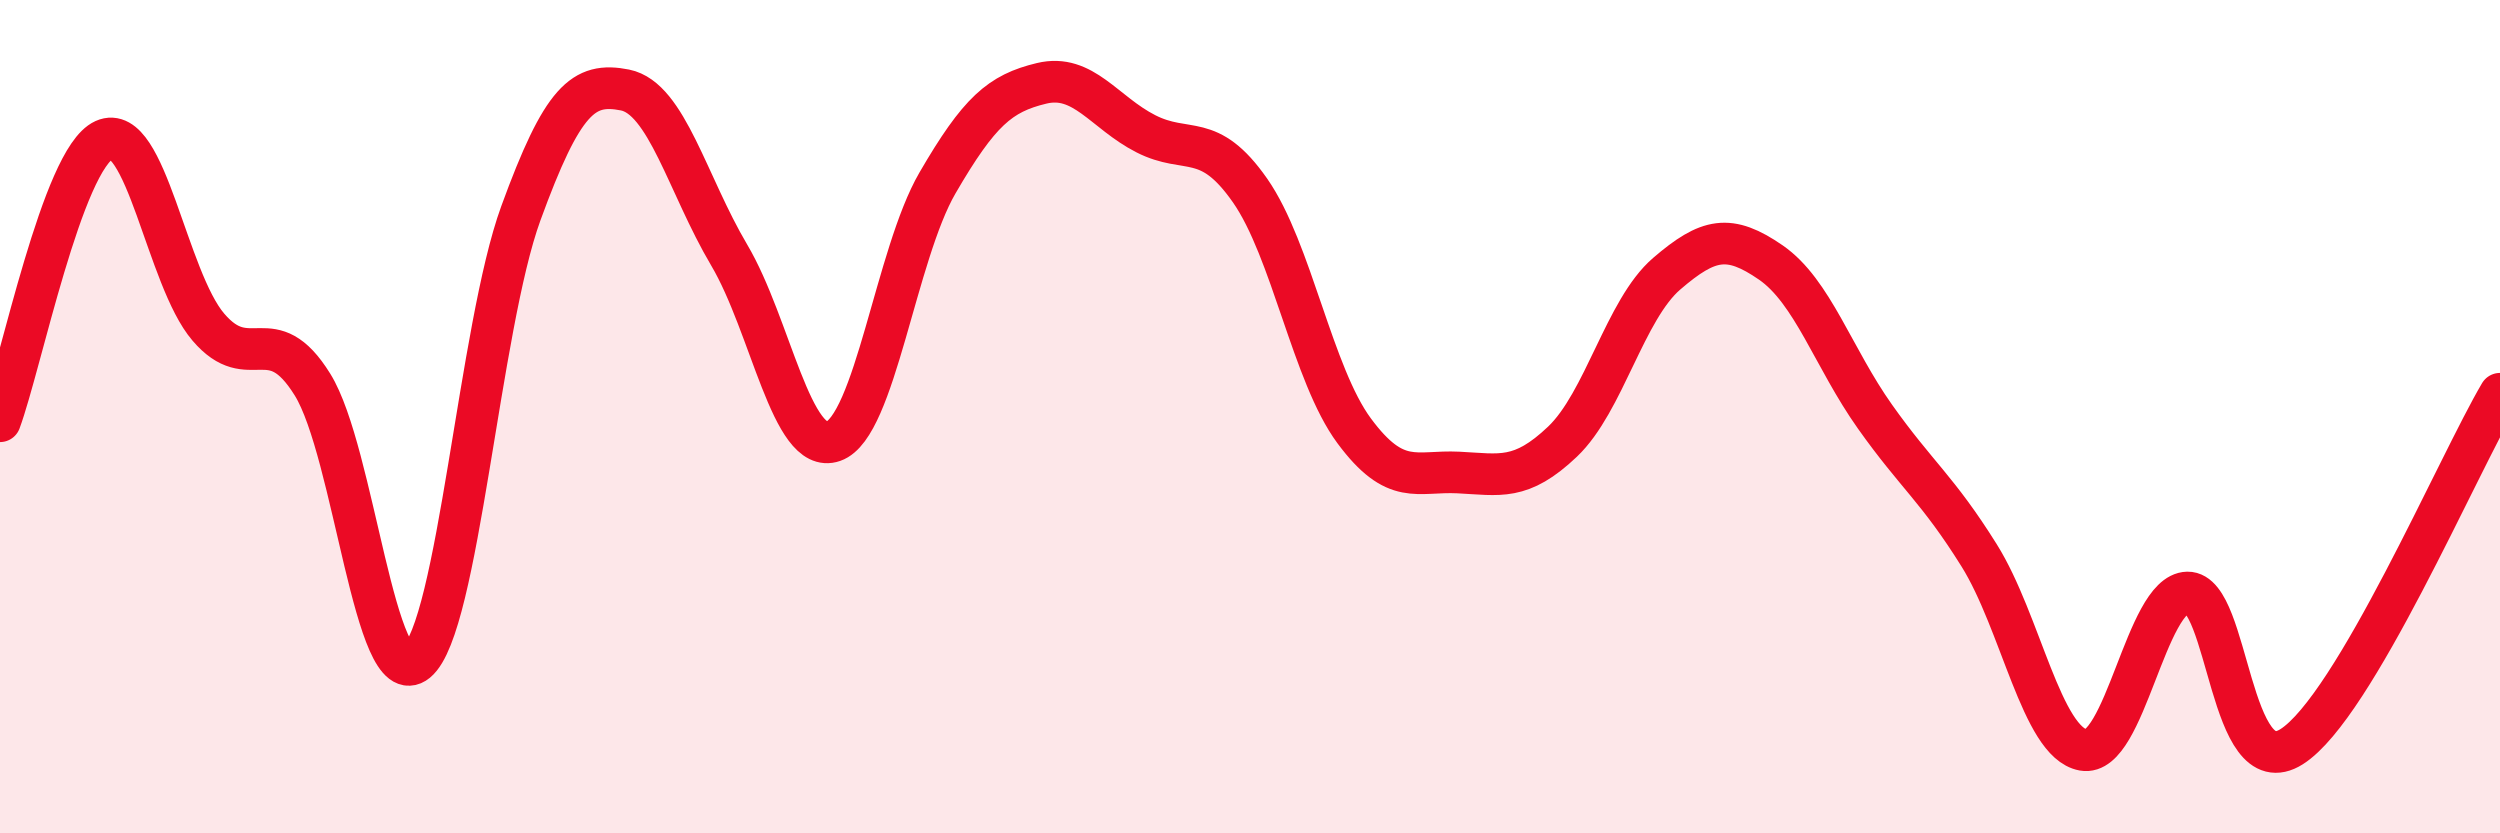
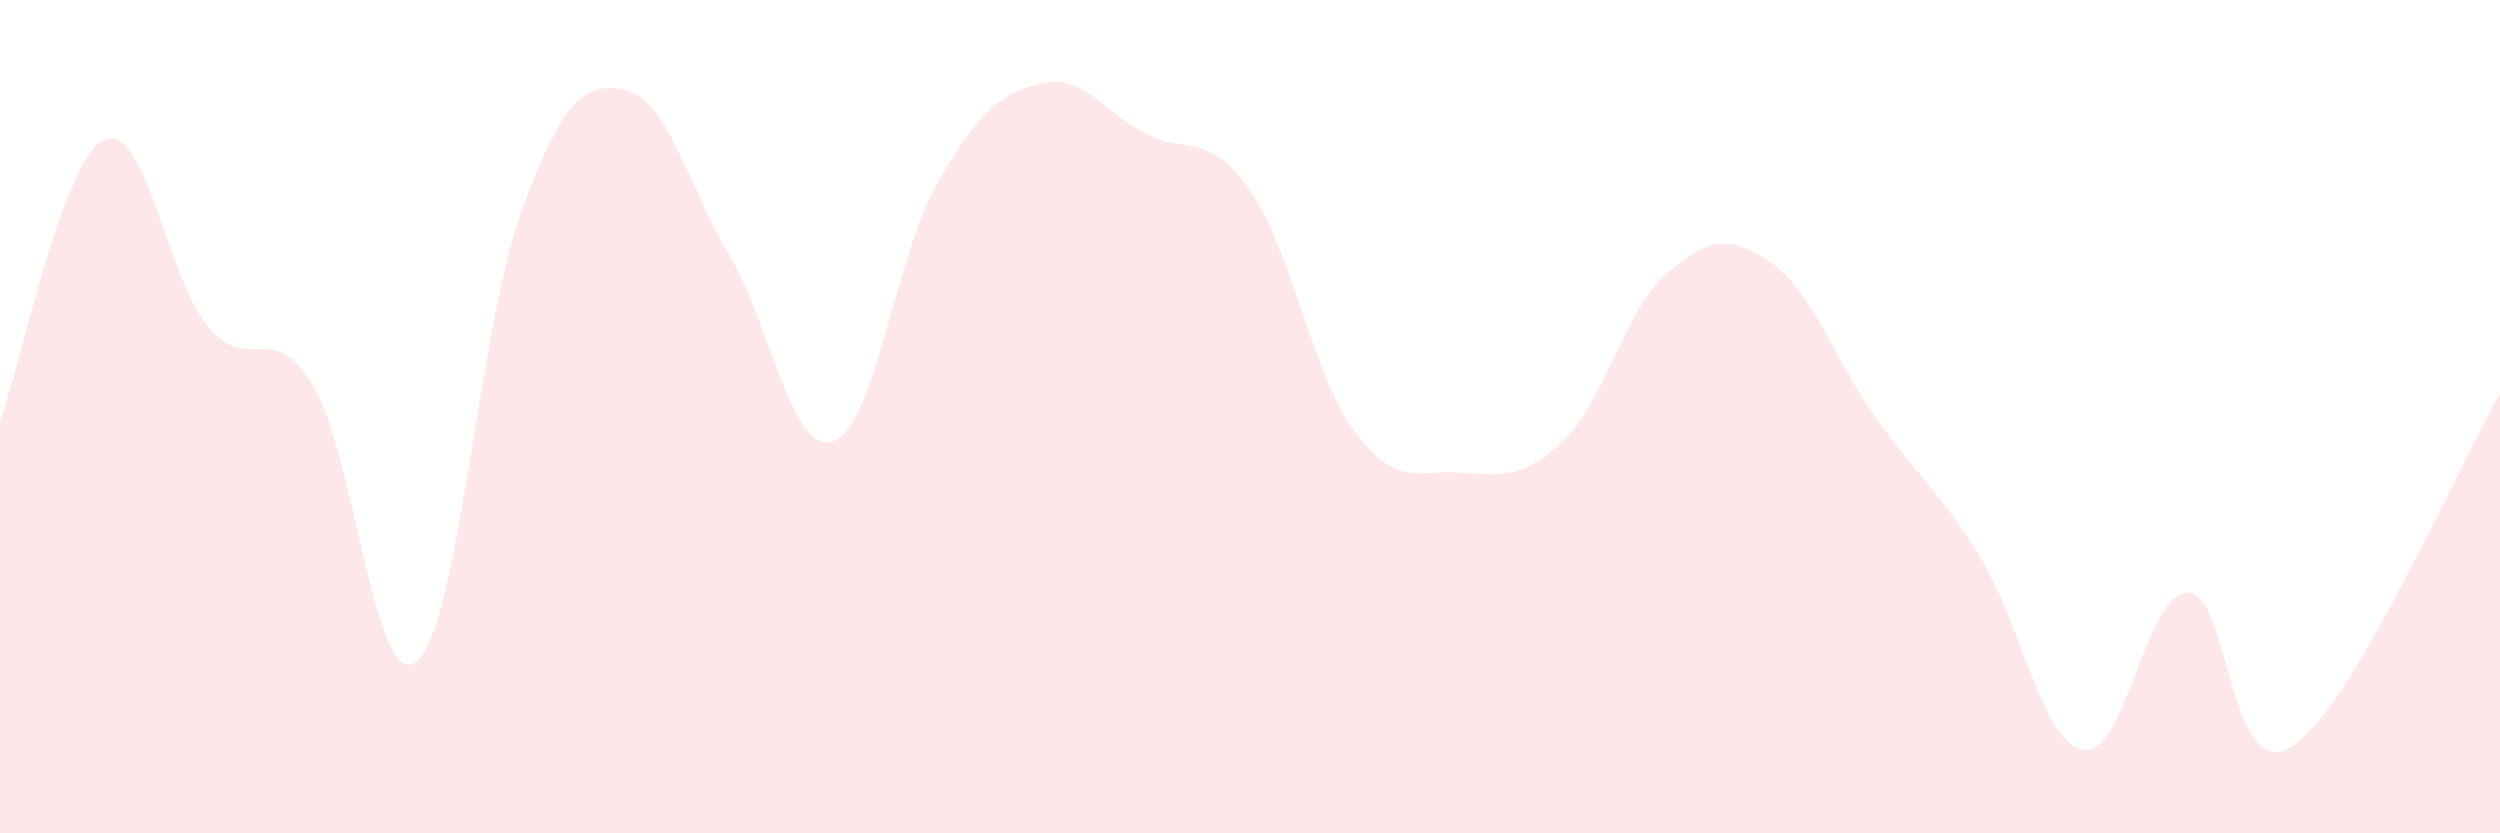
<svg xmlns="http://www.w3.org/2000/svg" width="60" height="20" viewBox="0 0 60 20">
  <path d="M 0,10.11 C 0.5,8.76 1.5,3.81 2.5,3.36 C 3.5,2.91 4,6.68 5,7.85 C 6,9.02 6.5,7.62 7.5,9.23 C 8.5,10.84 9,16.7 10,15.88 C 11,15.06 11.5,7.86 12.5,5.12 C 13.5,2.38 14,1.96 15,2.16 C 16,2.36 16.5,4.43 17.5,6.12 C 18.5,7.81 19,10.94 20,10.59 C 21,10.24 21.5,6.11 22.5,4.39 C 23.5,2.67 24,2.24 25,2 C 26,1.76 26.5,2.7 27.5,3.21 C 28.5,3.72 29,3.14 30,4.57 C 31,6 31.5,8.99 32.5,10.34 C 33.5,11.69 34,11.29 35,11.34 C 36,11.39 36.5,11.55 37.5,10.6 C 38.5,9.65 39,7.43 40,6.57 C 41,5.71 41.5,5.61 42.5,6.3 C 43.5,6.99 44,8.59 45,10 C 46,11.41 46.5,11.73 47.5,13.33 C 48.5,14.93 49,17.82 50,18 C 51,18.18 51.5,14.24 52.5,14.22 C 53.5,14.2 53.5,18.87 55,17.92 C 56.5,16.97 59,11.14 60,9.45L60 20L0 20Z" fill="#EB0A25" opacity="0.1" stroke-linecap="round" stroke-linejoin="round" />
-   <path d="M 0,10.11 C 0.5,8.76 1.5,3.81 2.5,3.36 C 3.5,2.91 4,6.68 5,7.85 C 6,9.02 6.5,7.62 7.5,9.23 C 8.5,10.84 9,16.7 10,15.88 C 11,15.06 11.5,7.86 12.5,5.12 C 13.5,2.38 14,1.96 15,2.16 C 16,2.36 16.5,4.43 17.5,6.12 C 18.5,7.81 19,10.94 20,10.59 C 21,10.24 21.5,6.11 22.5,4.39 C 23.5,2.67 24,2.24 25,2 C 26,1.76 26.5,2.7 27.5,3.21 C 28.5,3.72 29,3.14 30,4.57 C 31,6 31.5,8.99 32.5,10.34 C 33.5,11.69 34,11.29 35,11.34 C 36,11.39 36.5,11.55 37.5,10.6 C 38.5,9.65 39,7.43 40,6.57 C 41,5.71 41.5,5.61 42.5,6.3 C 43.5,6.99 44,8.59 45,10 C 46,11.41 46.5,11.73 47.5,13.33 C 48.5,14.93 49,17.82 50,18 C 51,18.18 51.5,14.24 52.5,14.22 C 53.5,14.2 53.5,18.87 55,17.92 C 56.5,16.97 59,11.14 60,9.45" stroke="#EB0A25" stroke-width="1" fill="none" stroke-linecap="round" stroke-linejoin="round" />
</svg>